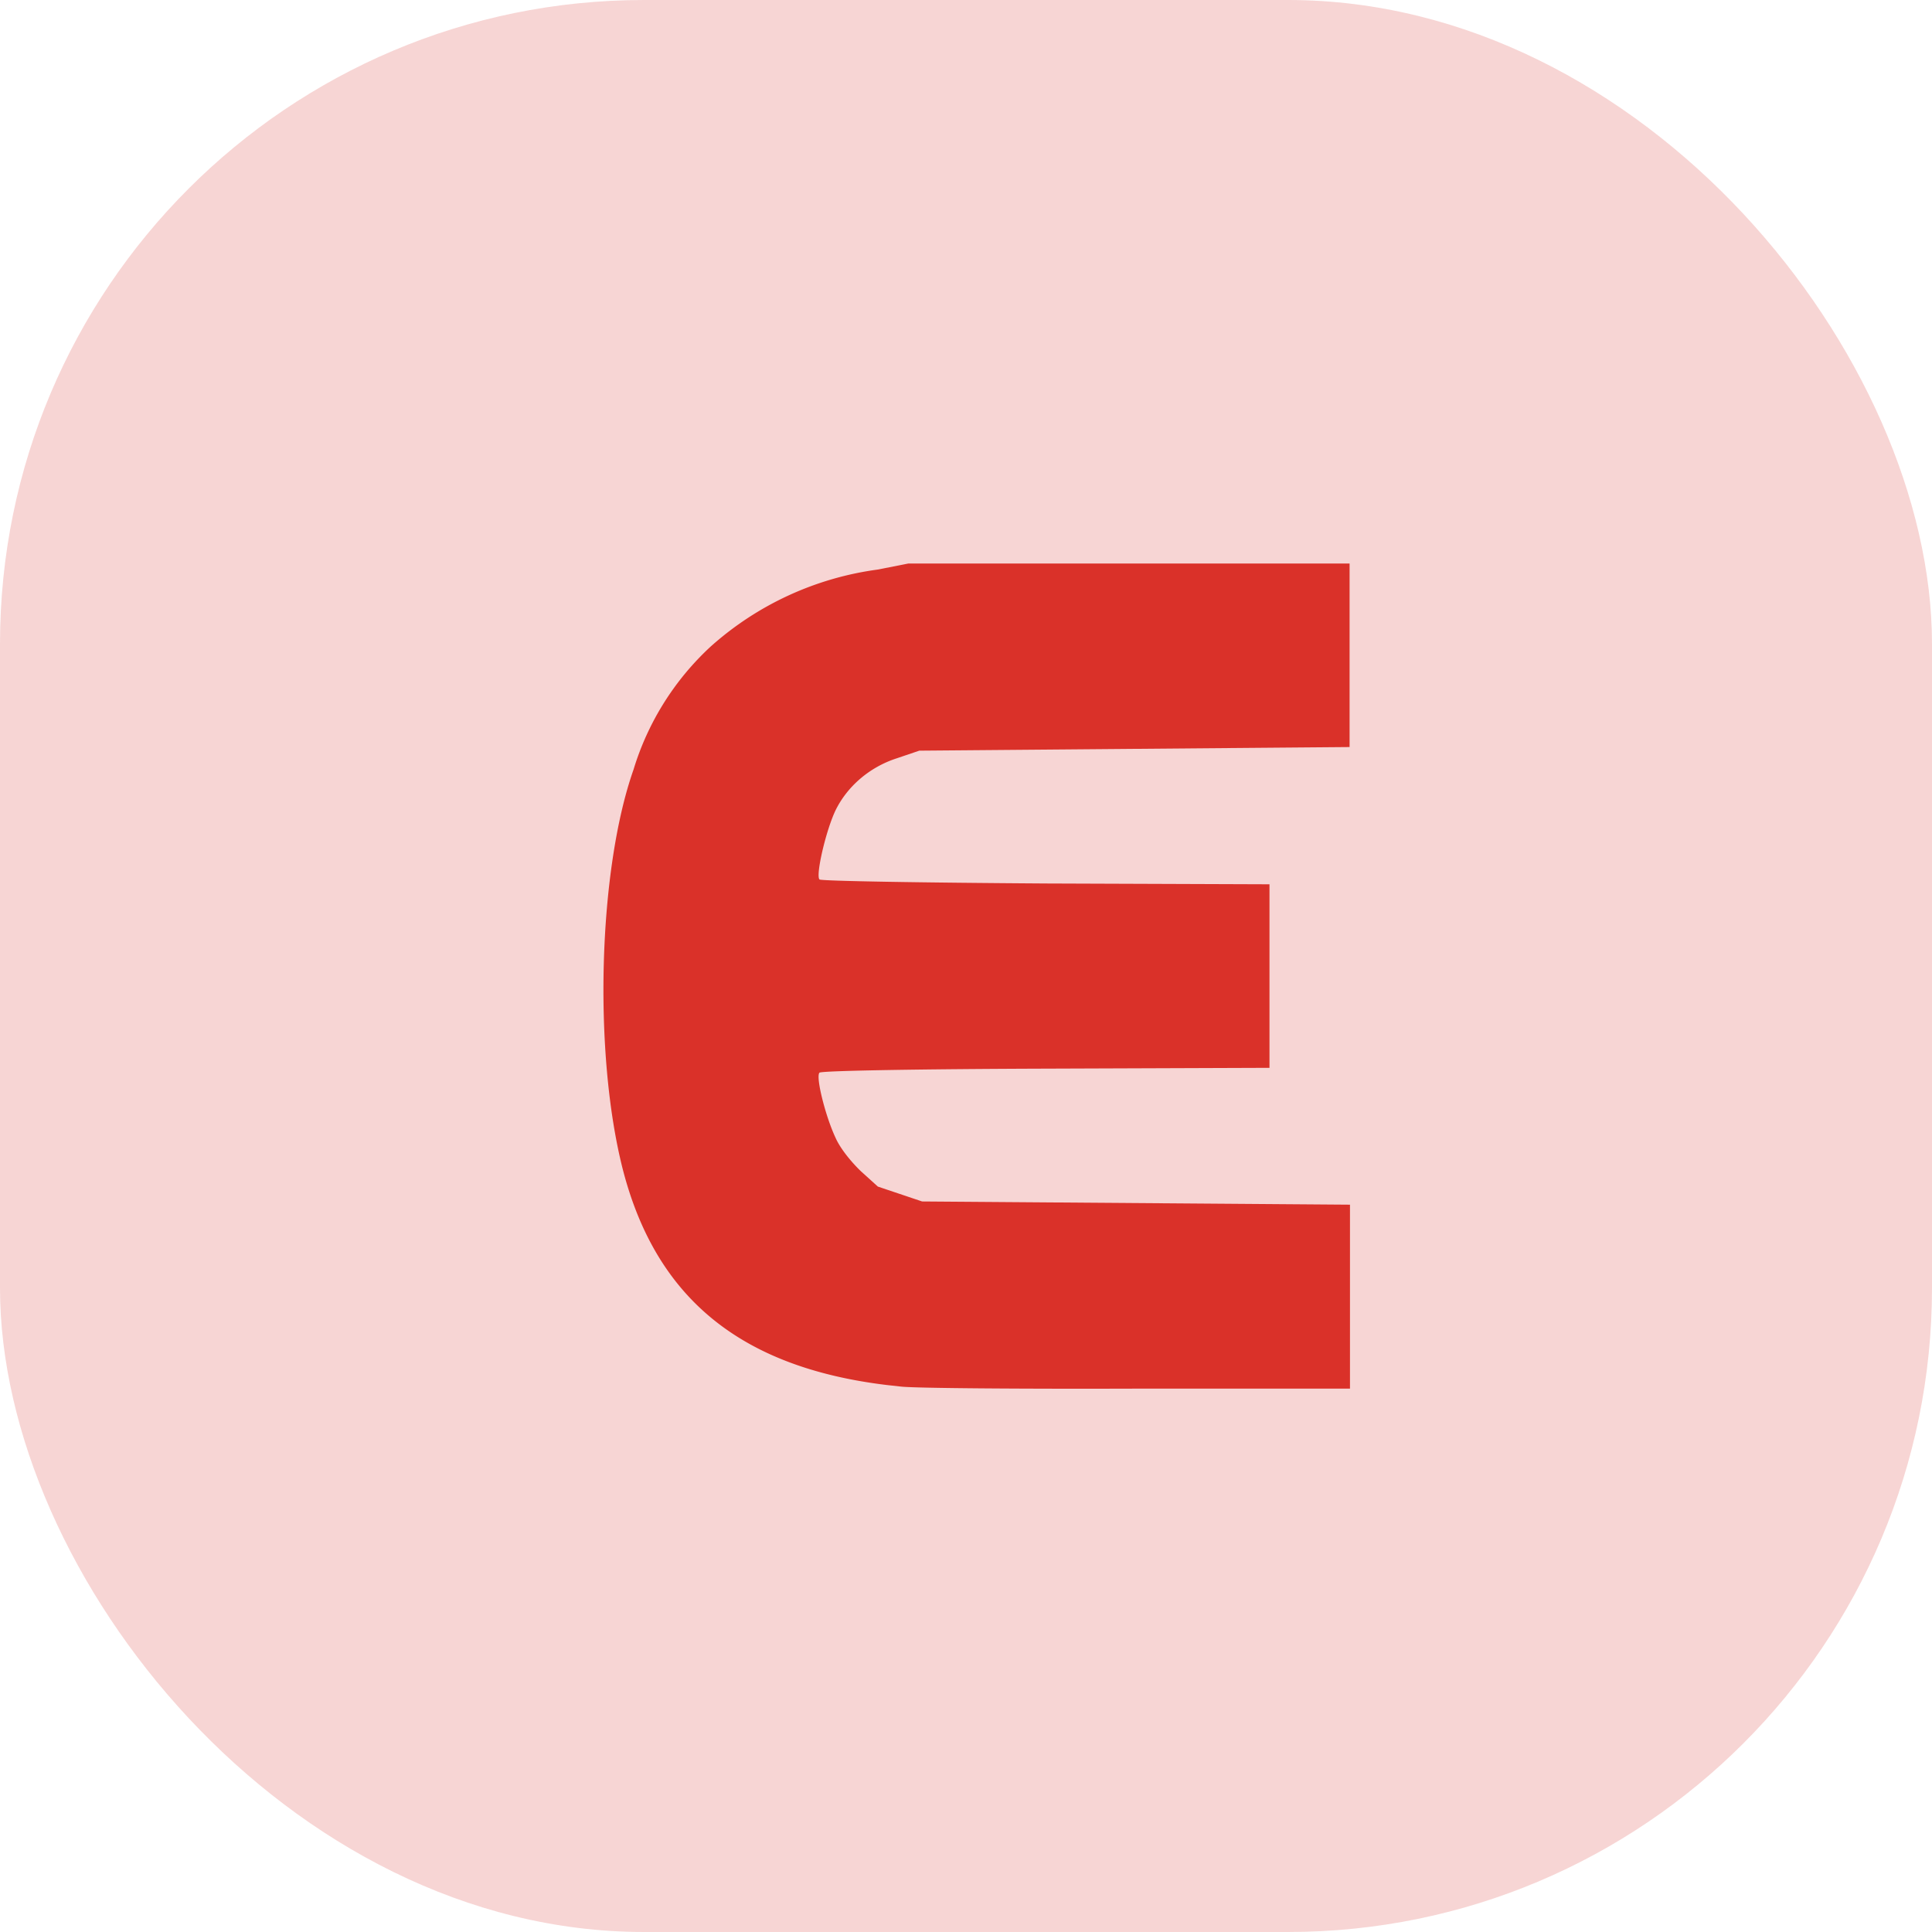
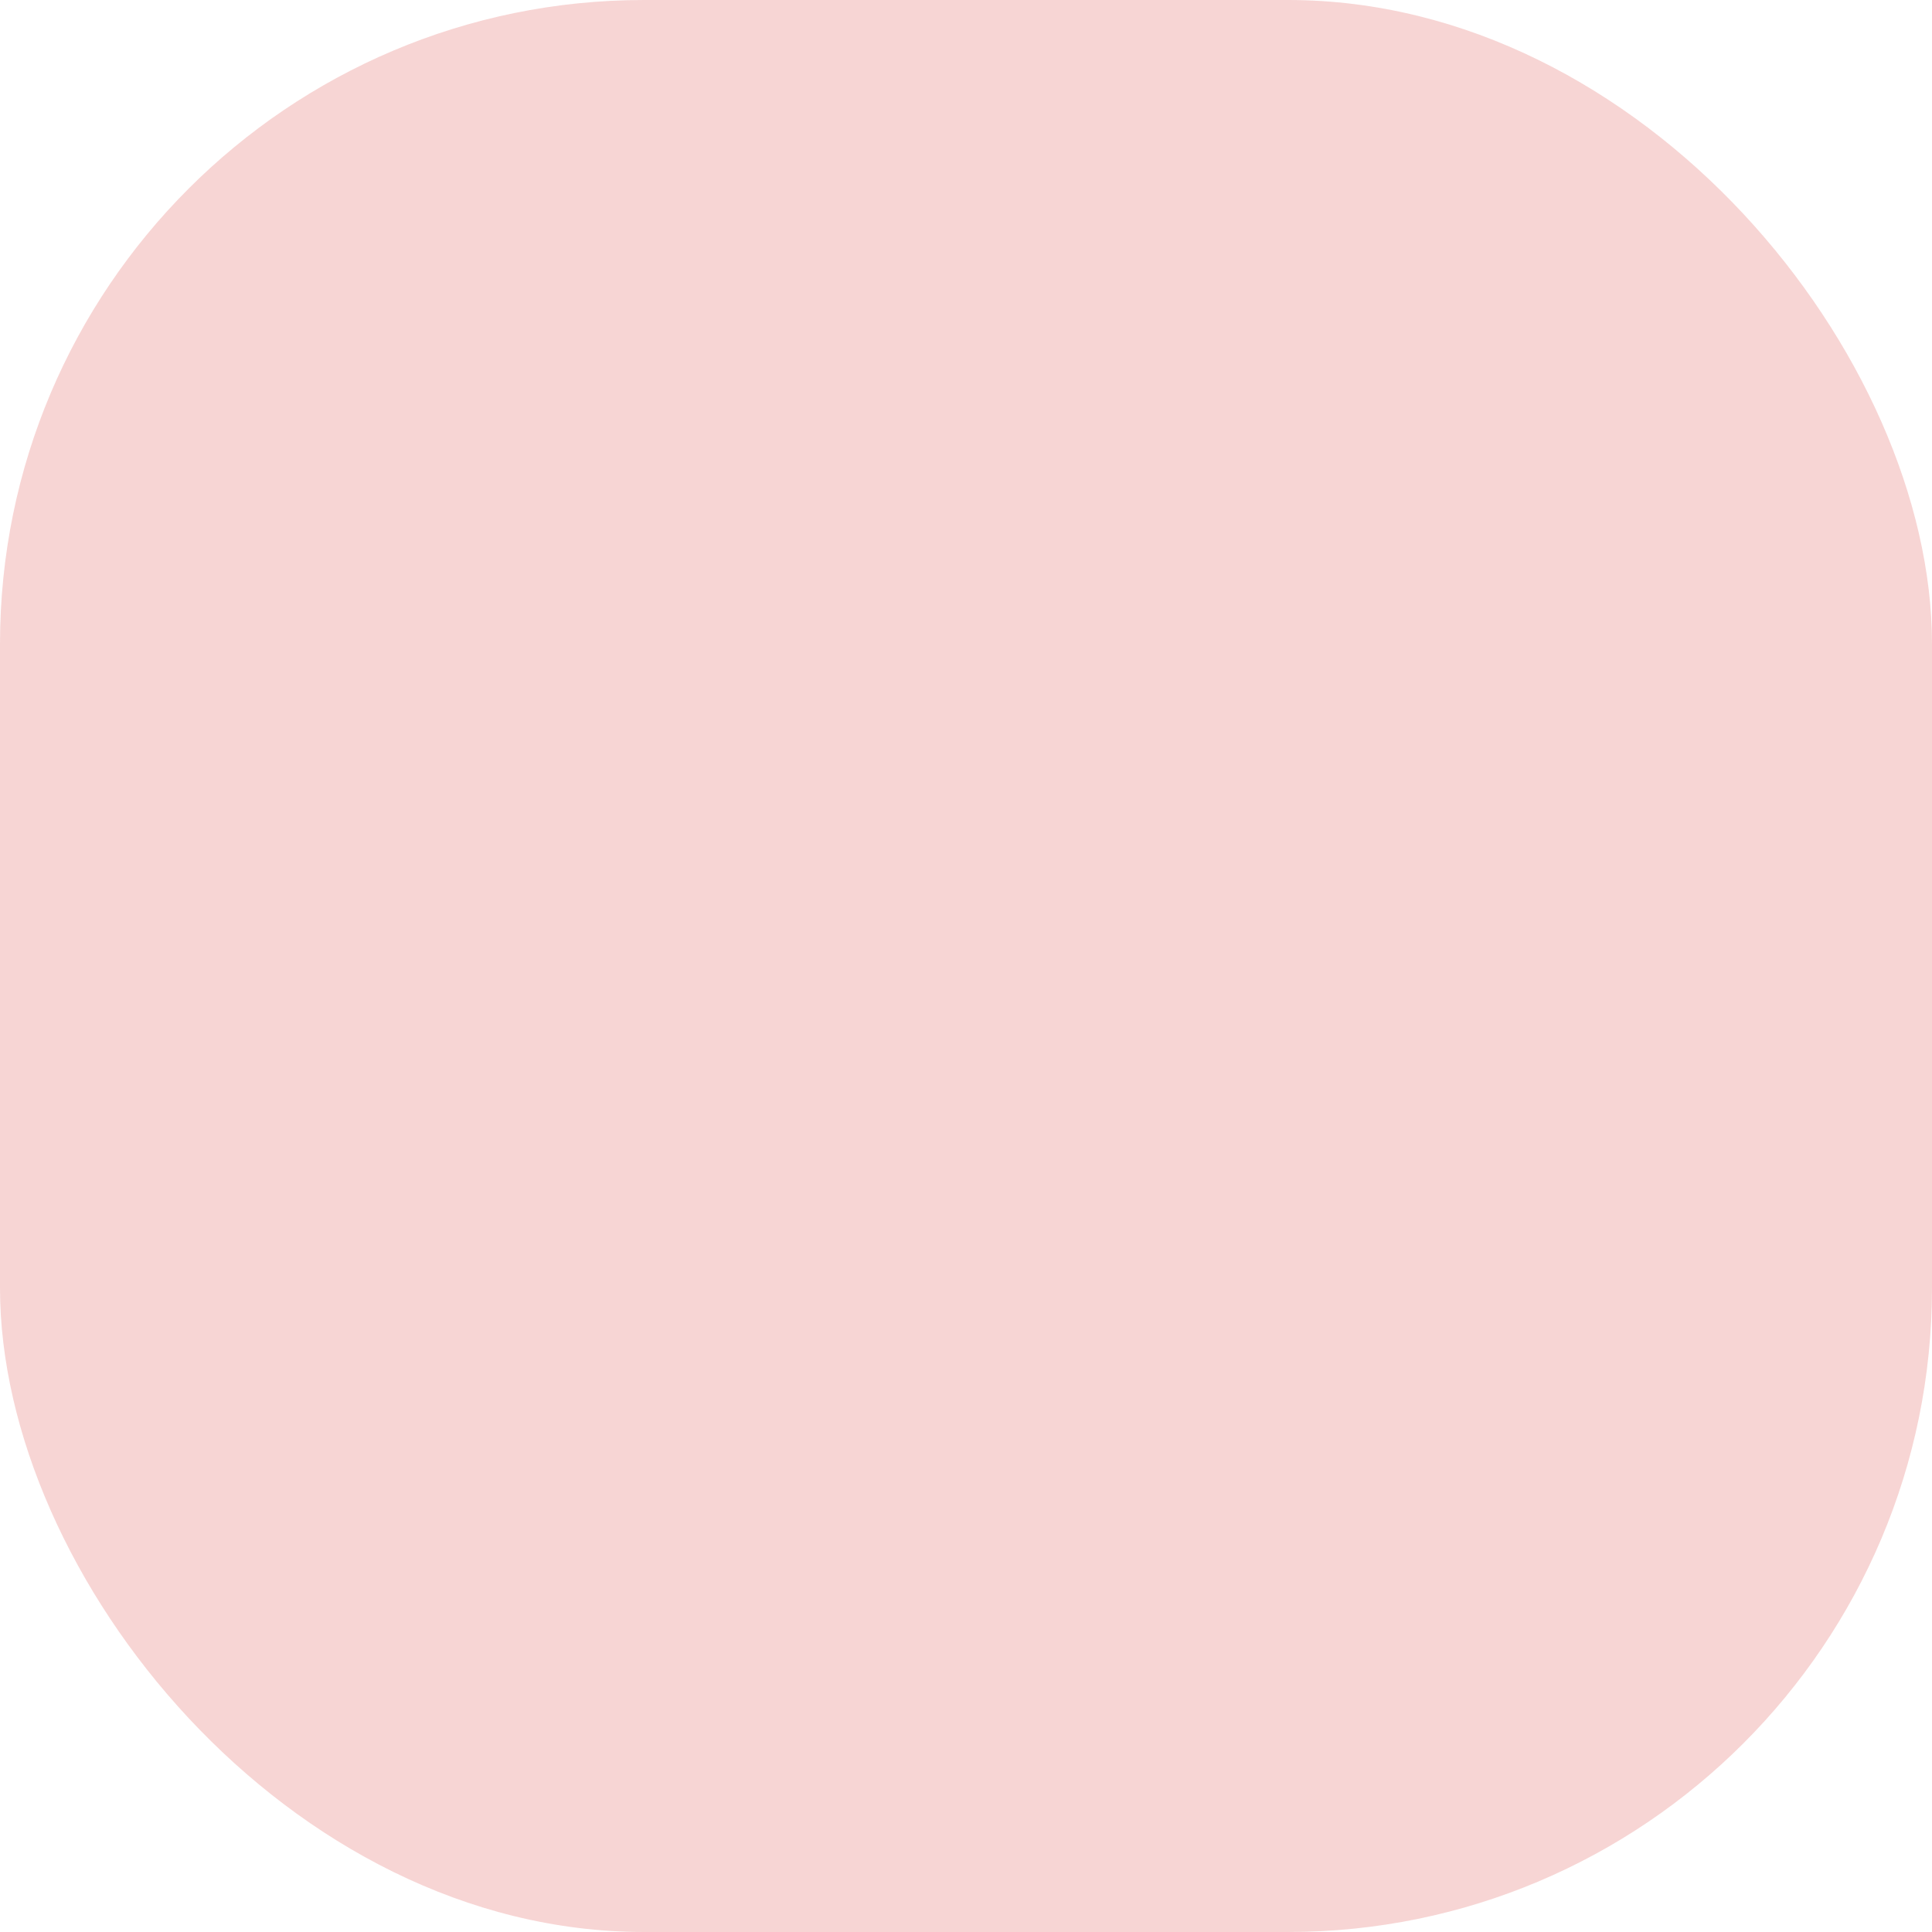
<svg xmlns="http://www.w3.org/2000/svg" fill="none" viewBox="0 0 48 48" id="svg_exact" width="100%" height="100%">
  <g>
    <rect width="48" height="48" fill="#DA3129" fill-opacity=".2" rx="16" />
-     <path fill="#DA3129" d="m33.54 18.56-10.7.09-.56.19c-.68.22-1.23.7-1.52 1.29-.24.5-.5 1.62-.4 1.72.04.04 2.57.08 5.63.1l5.55.02v4.56l-5.55.02c-3.05.01-5.57.05-5.63.1-.1.1.15 1.09.4 1.62.12.27.39.6.63.83l.42.38 1.1.37 10.63.08v4.57H28.3c-2.88.01-5.54-.01-5.91-.05l-.36-.04c-3.64-.44-5.74-2.17-6.56-5.37-.73-2.88-.61-7.42.27-9.92a6.88 6.88 0 0 1 1.92-3.06 7.78 7.78 0 0 1 4.15-1.91l.76-.15h10.96v4.56Z" />
  </g>
</svg>